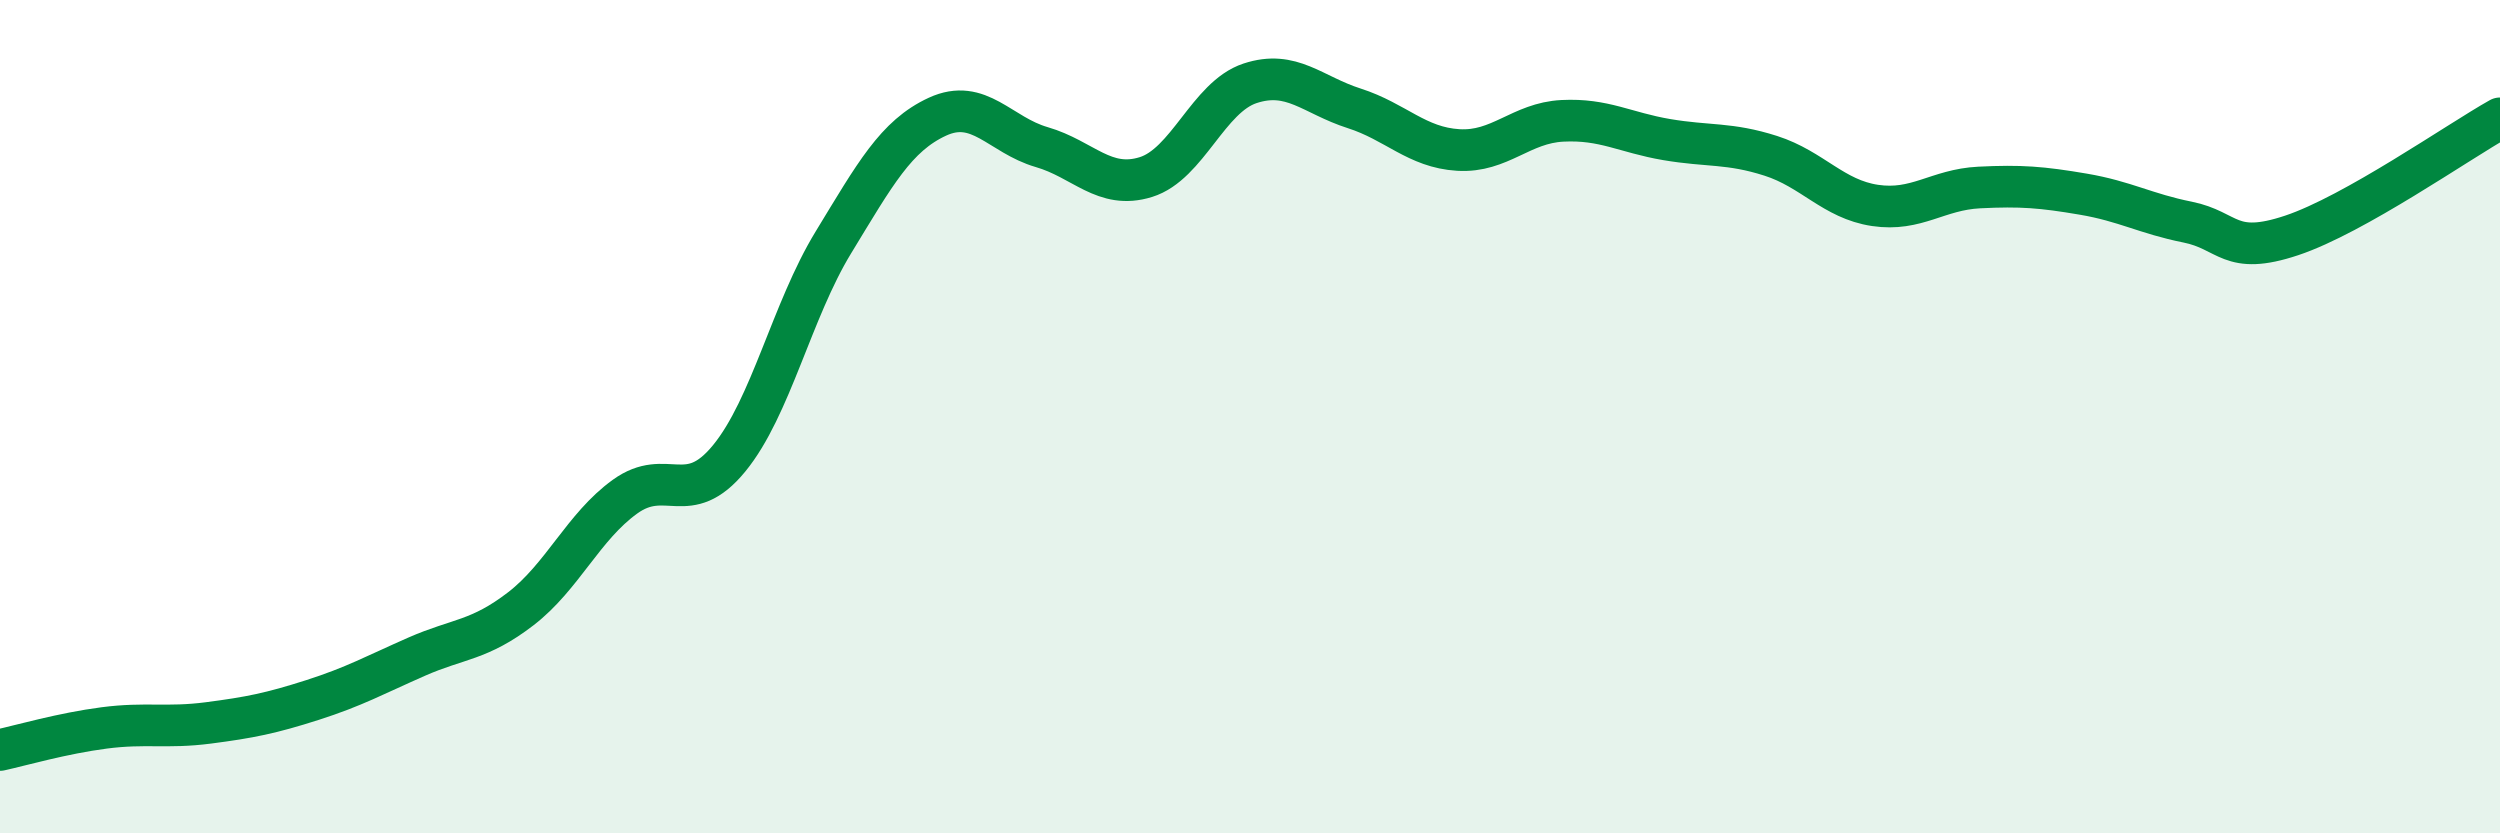
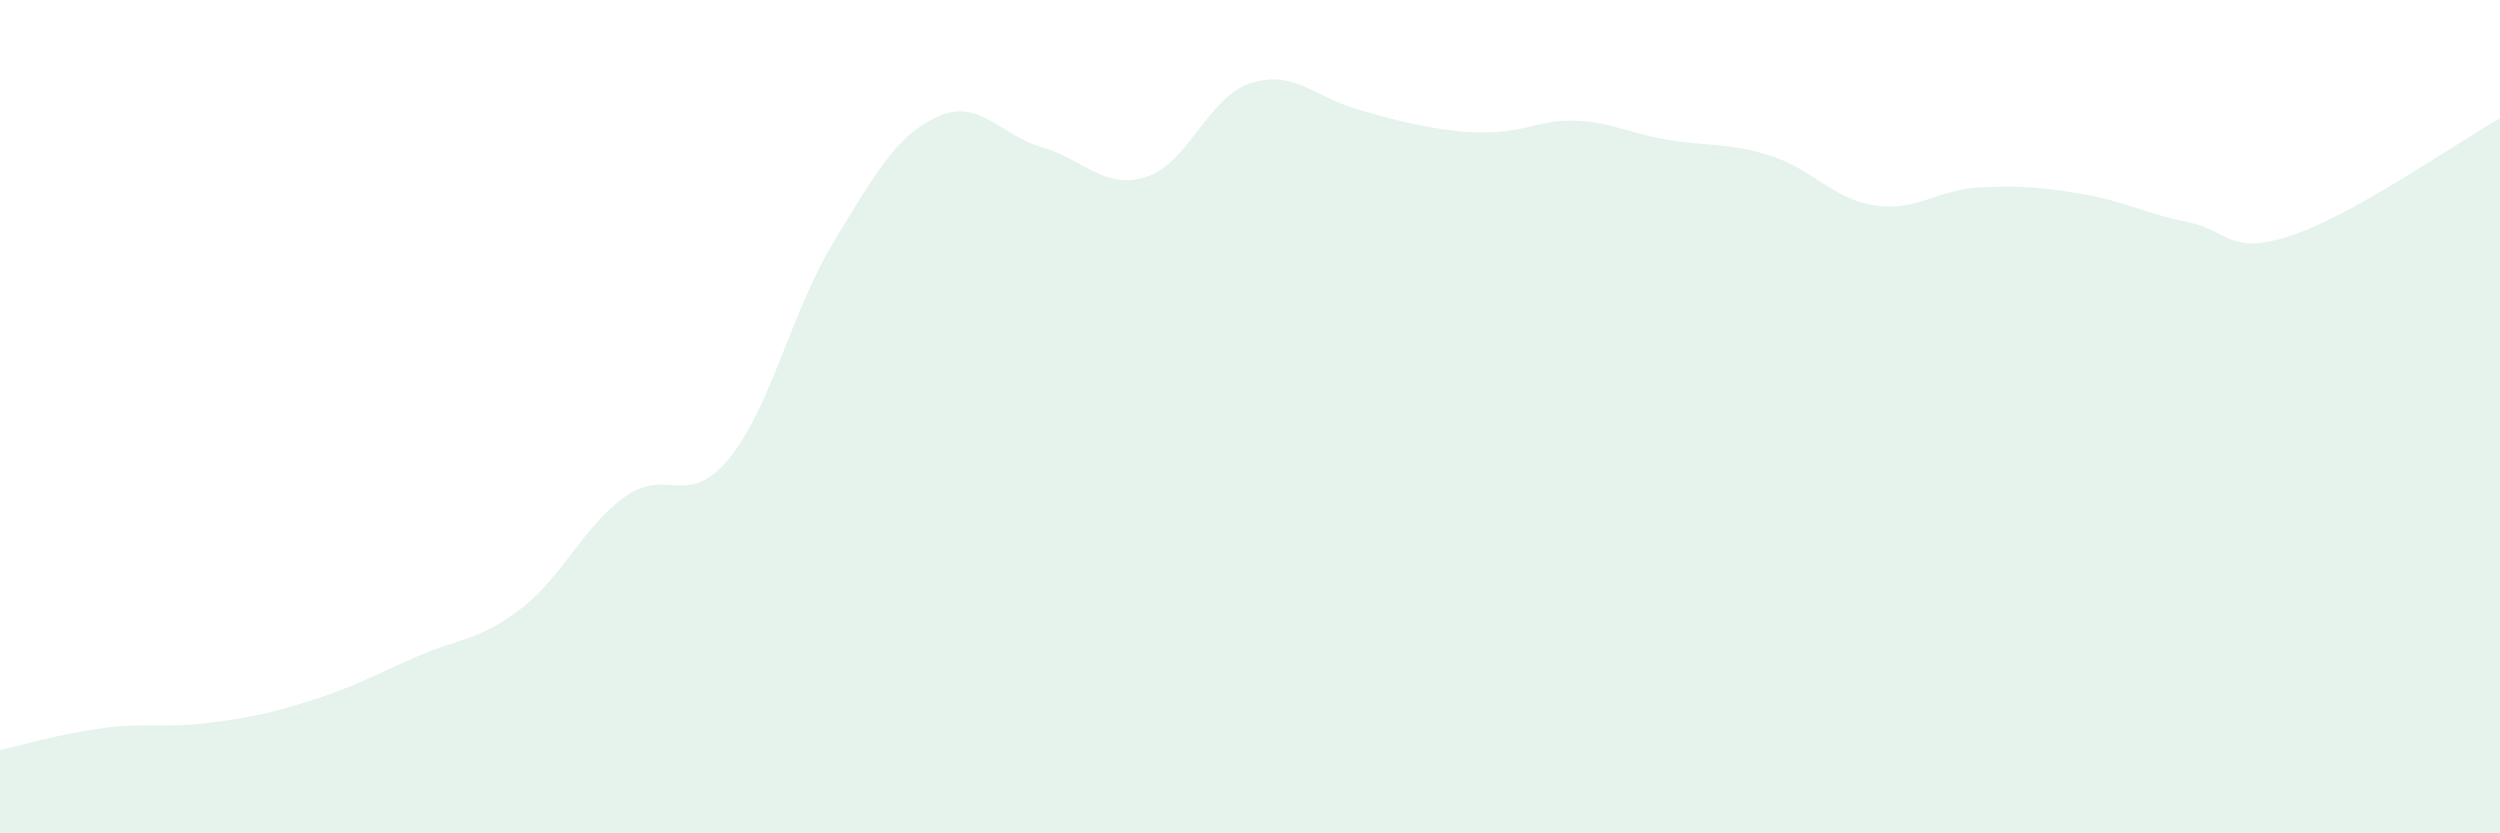
<svg xmlns="http://www.w3.org/2000/svg" width="60" height="20" viewBox="0 0 60 20">
-   <path d="M 0,18 C 0.5,17.89 1.5,17.6 2.5,17.47 C 3.5,17.34 4,17.48 5,17.35 C 6,17.22 6.5,17.12 7.5,16.8 C 8.5,16.48 9,16.2 10,15.76 C 11,15.32 11.5,15.38 12.5,14.61 C 13.5,13.84 14,12.64 15,11.92 C 16,11.2 16.5,12.22 17.5,11 C 18.5,9.78 19,7.46 20,5.82 C 21,4.18 21.5,3.26 22.5,2.8 C 23.5,2.34 24,3.24 25,3.53 C 26,3.82 26.5,4.56 27.5,4.25 C 28.5,3.94 29,2.33 30,2 C 31,1.67 31.5,2.28 32.5,2.6 C 33.5,2.92 34,3.54 35,3.6 C 36,3.66 36.5,2.95 37.5,2.9 C 38.5,2.85 39,3.18 40,3.35 C 41,3.52 41.5,3.42 42.5,3.74 C 43.5,4.06 44,4.78 45,4.93 C 46,5.08 46.5,4.55 47.5,4.5 C 48.5,4.45 49,4.49 50,4.66 C 51,4.83 51.5,5.13 52.5,5.33 C 53.5,5.53 53.5,6.15 55,5.65 C 56.5,5.15 59,3.4 60,2.84L60 20L0 20Z" fill="#008740" opacity="0.1" stroke-linecap="round" stroke-linejoin="round" />
-   <path d="M 0,18 C 0.5,17.89 1.5,17.6 2.5,17.47 C 3.5,17.34 4,17.48 5,17.35 C 6,17.22 6.5,17.12 7.5,16.8 C 8.5,16.48 9,16.2 10,15.76 C 11,15.32 11.5,15.38 12.5,14.61 C 13.5,13.84 14,12.64 15,11.92 C 16,11.2 16.5,12.22 17.5,11 C 18.5,9.78 19,7.46 20,5.82 C 21,4.18 21.5,3.26 22.5,2.8 C 23.5,2.34 24,3.24 25,3.53 C 26,3.82 26.5,4.56 27.5,4.25 C 28.5,3.94 29,2.33 30,2 C 31,1.67 31.5,2.28 32.5,2.6 C 33.5,2.92 34,3.54 35,3.6 C 36,3.66 36.5,2.95 37.5,2.9 C 38.5,2.85 39,3.18 40,3.35 C 41,3.52 41.5,3.42 42.5,3.74 C 43.5,4.06 44,4.78 45,4.93 C 46,5.08 46.5,4.55 47.5,4.5 C 48.5,4.45 49,4.49 50,4.66 C 51,4.83 51.5,5.13 52.5,5.33 C 53.5,5.53 53.5,6.15 55,5.65 C 56.5,5.15 59,3.4 60,2.84" stroke="#008740" stroke-width="1" fill="none" stroke-linecap="round" stroke-linejoin="round" />
+   <path d="M 0,18 C 0.5,17.89 1.5,17.6 2.5,17.47 C 3.5,17.34 4,17.48 5,17.35 C 6,17.22 6.5,17.12 7.5,16.8 C 8.5,16.48 9,16.2 10,15.76 C 11,15.32 11.5,15.38 12.5,14.61 C 13.5,13.84 14,12.64 15,11.92 C 16,11.2 16.5,12.22 17.5,11 C 18.5,9.78 19,7.46 20,5.82 C 21,4.18 21.5,3.26 22.5,2.8 C 23.5,2.34 24,3.24 25,3.53 C 26,3.82 26.5,4.56 27.5,4.25 C 28.5,3.94 29,2.33 30,2 C 31,1.67 31.5,2.28 32.5,2.6 C 36,3.66 36.5,2.95 37.5,2.9 C 38.5,2.85 39,3.18 40,3.35 C 41,3.52 41.5,3.42 42.5,3.74 C 43.5,4.06 44,4.78 45,4.93 C 46,5.08 46.5,4.55 47.5,4.5 C 48.5,4.45 49,4.49 50,4.66 C 51,4.83 51.5,5.13 52.5,5.33 C 53.5,5.53 53.5,6.15 55,5.65 C 56.5,5.15 59,3.4 60,2.84L60 20L0 20Z" fill="#008740" opacity="0.1" stroke-linecap="round" stroke-linejoin="round" />
</svg>